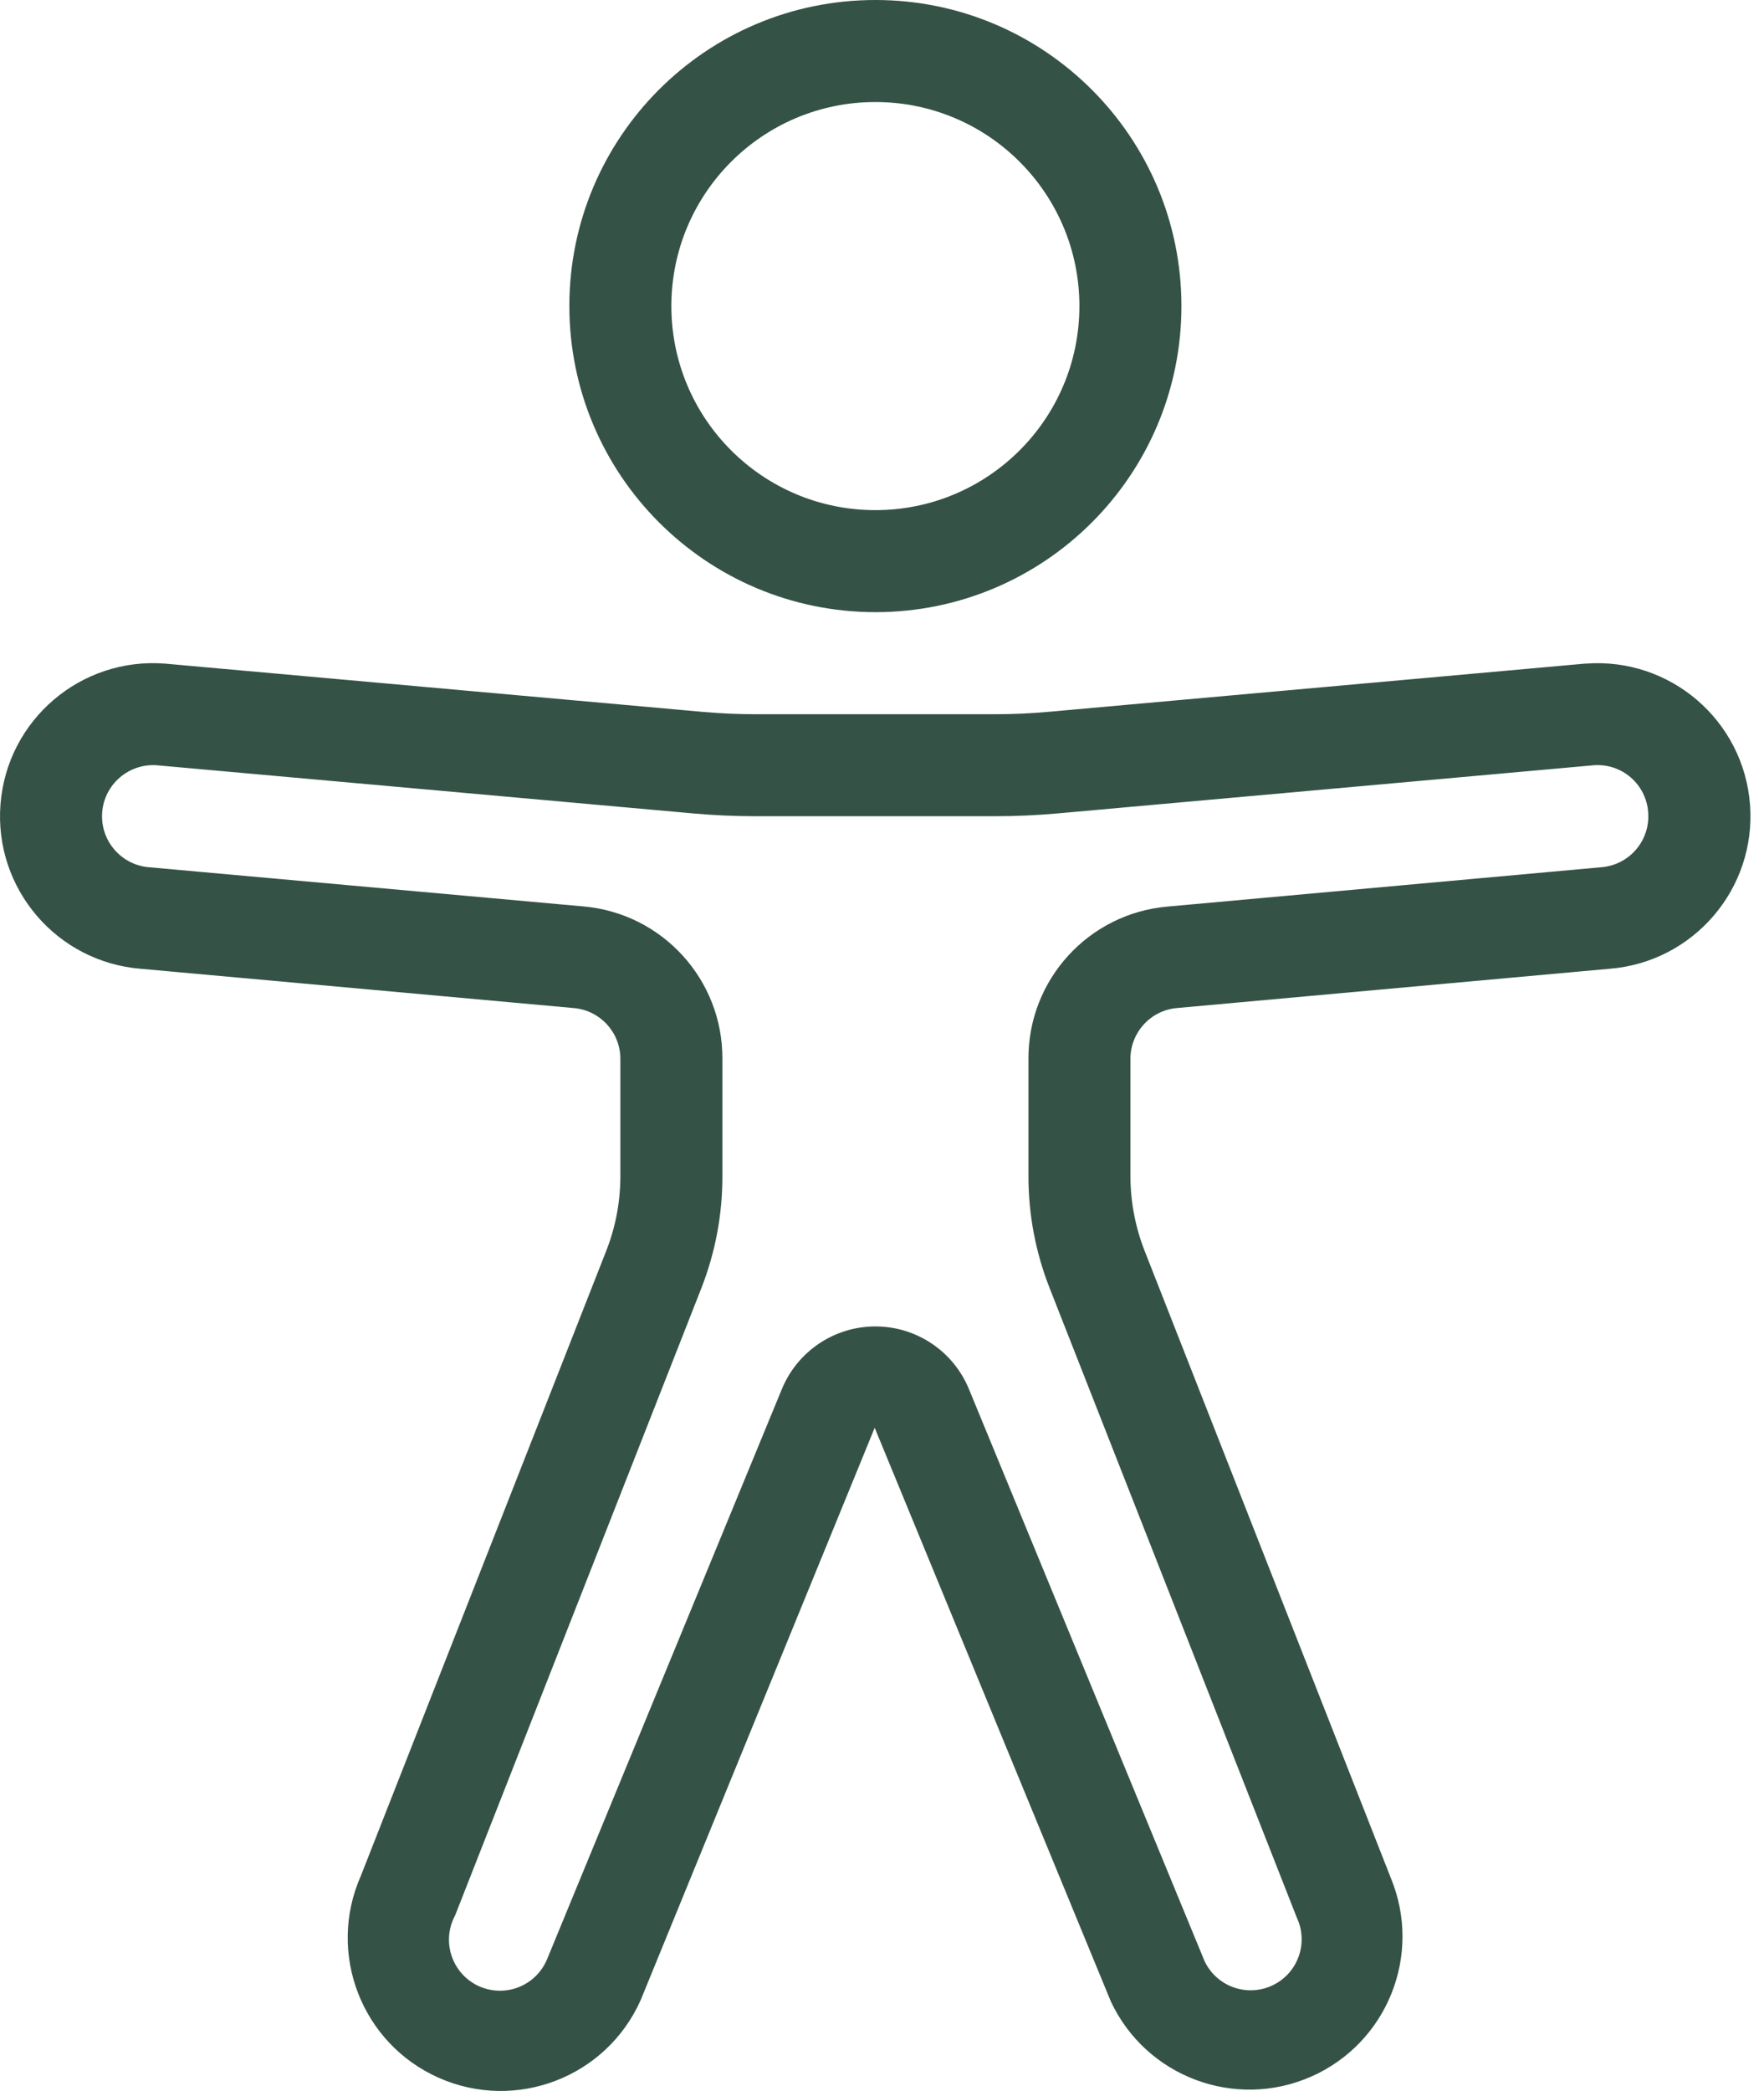
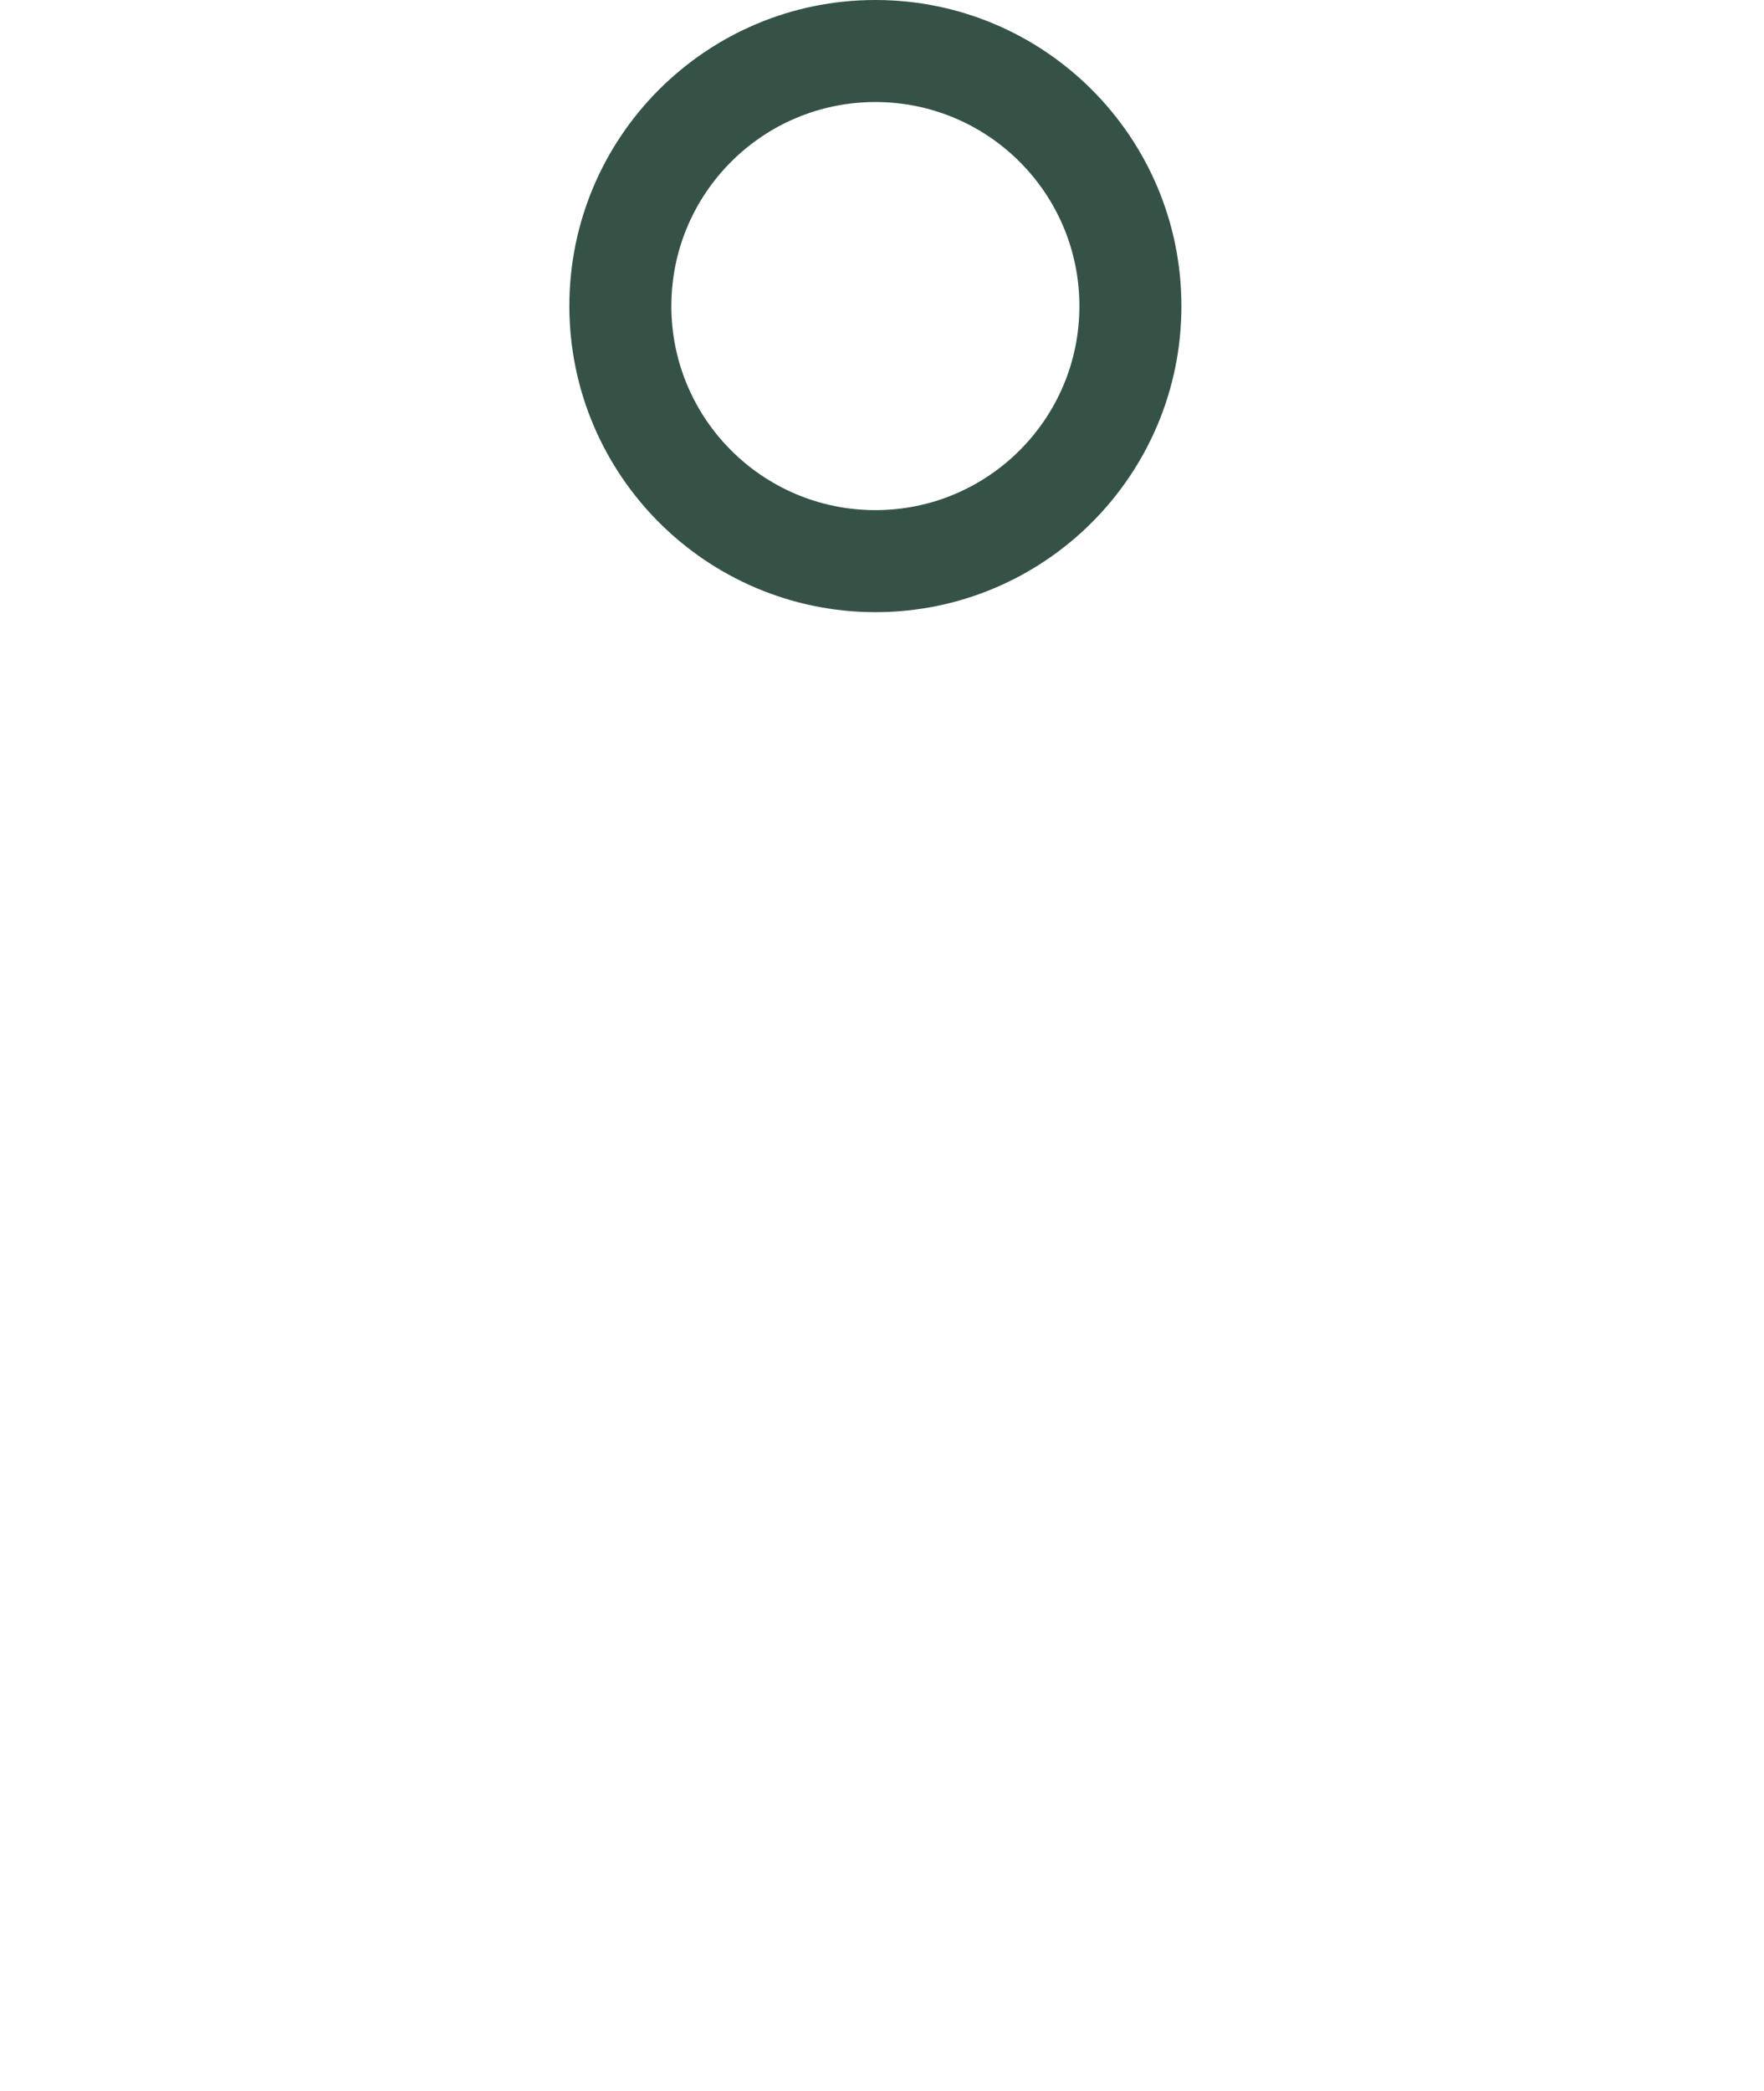
<svg xmlns="http://www.w3.org/2000/svg" width="54" height="64" viewBox="0 0 54 64" fill="none">
  <path d="M26.797 18.737C31.972 18.737 36.166 14.543 36.166 9.369C36.166 4.195 31.972 0 26.797 0C21.623 0 17.429 4.195 17.429 9.369C17.434 14.541 21.625 18.732 26.797 18.737ZM26.797 3.123C30.247 3.123 33.043 5.919 33.043 9.369C33.043 12.818 30.247 15.614 26.797 15.614C23.348 15.614 20.552 12.818 20.552 9.369C20.552 5.919 23.348 3.123 26.797 3.123Z" fill="#355247" />
-   <path d="M48.545 20.312H48.52L32.124 21.785C31.565 21.836 31.006 21.861 30.446 21.861H23.151C22.592 21.861 22.033 21.836 21.475 21.786L5.052 20.312C2.473 20.11 0.217 22.036 0.015 24.616C-0.188 27.195 1.739 29.45 4.318 29.653L17.57 30.855C18.374 30.928 18.99 31.601 18.991 32.409V36C18.991 36.781 18.845 37.555 18.56 38.281L11.046 57.417C9.999 59.783 11.068 62.551 13.434 63.598C15.801 64.645 18.568 63.576 19.616 61.21L26.776 43.701L34.004 61.257C35.082 63.563 37.805 64.587 40.136 63.561C42.466 62.535 43.55 59.835 42.577 57.483L35.036 38.277C34.752 37.551 34.606 36.778 34.605 35.999V32.407C34.606 31.6 35.222 30.926 36.026 30.854L49.257 29.653C51.836 29.456 53.768 27.206 53.572 24.626C53.375 22.046 51.124 20.116 48.545 20.312ZM48.996 26.546L35.744 27.748C33.327 27.956 31.474 29.983 31.483 32.409V36C31.482 37.172 31.702 38.334 32.131 39.424L39.697 58.691C40.065 59.471 39.731 60.402 38.951 60.769C38.171 61.137 37.24 60.803 36.873 60.023L29.66 42.514C29.182 41.356 28.052 40.599 26.798 40.599C25.544 40.599 24.414 41.356 23.936 42.514L16.744 59.976C16.52 60.508 16.022 60.873 15.448 60.925C14.874 60.978 14.317 60.711 14.001 60.229C13.684 59.747 13.658 59.13 13.933 58.624L21.474 39.418C21.899 38.328 22.117 37.169 22.114 35.999V32.407C22.124 29.98 20.271 27.951 17.853 27.743L4.579 26.546C3.716 26.485 3.067 25.736 3.127 24.874C3.188 24.012 3.937 23.362 4.799 23.423L21.194 24.895C21.844 24.953 22.495 24.983 23.148 24.983H30.443C31.095 24.983 31.747 24.953 32.396 24.895L48.783 23.423C49.196 23.39 49.605 23.523 49.919 23.794C50.232 24.064 50.425 24.448 50.454 24.861C50.488 25.278 50.353 25.692 50.078 26.009C49.804 26.326 49.414 26.519 48.996 26.546Z" fill="#355247" />
</svg>